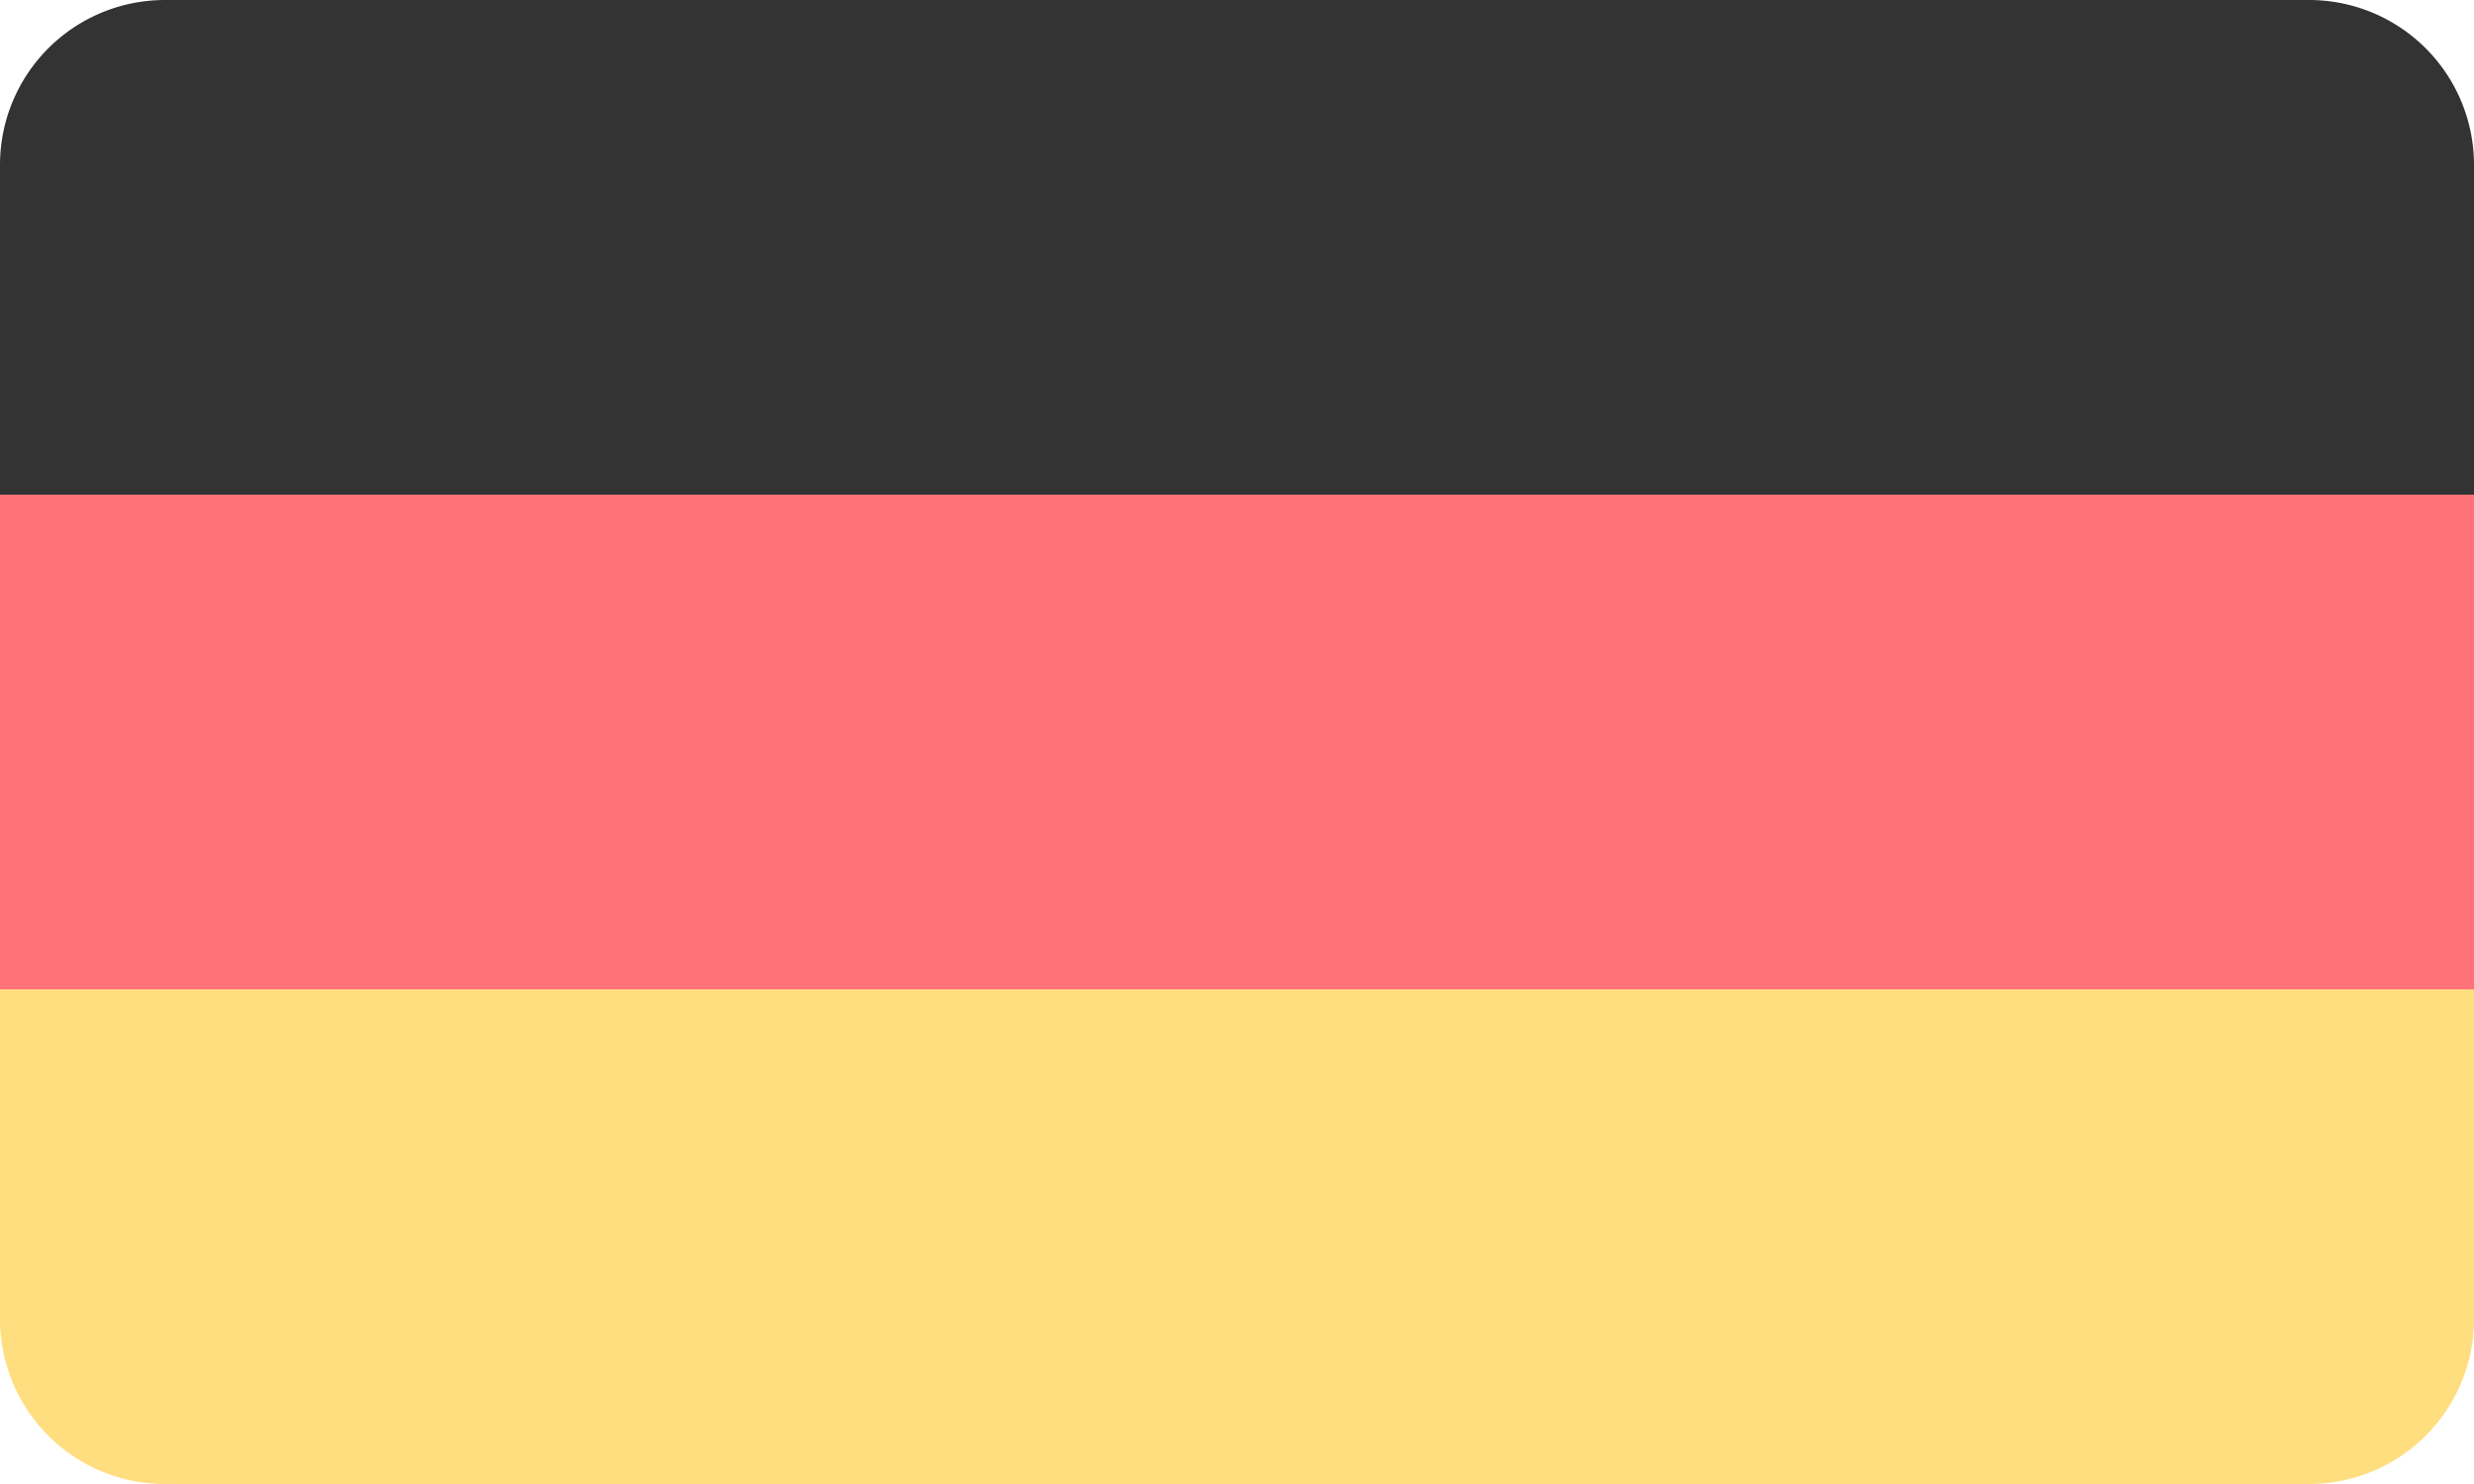
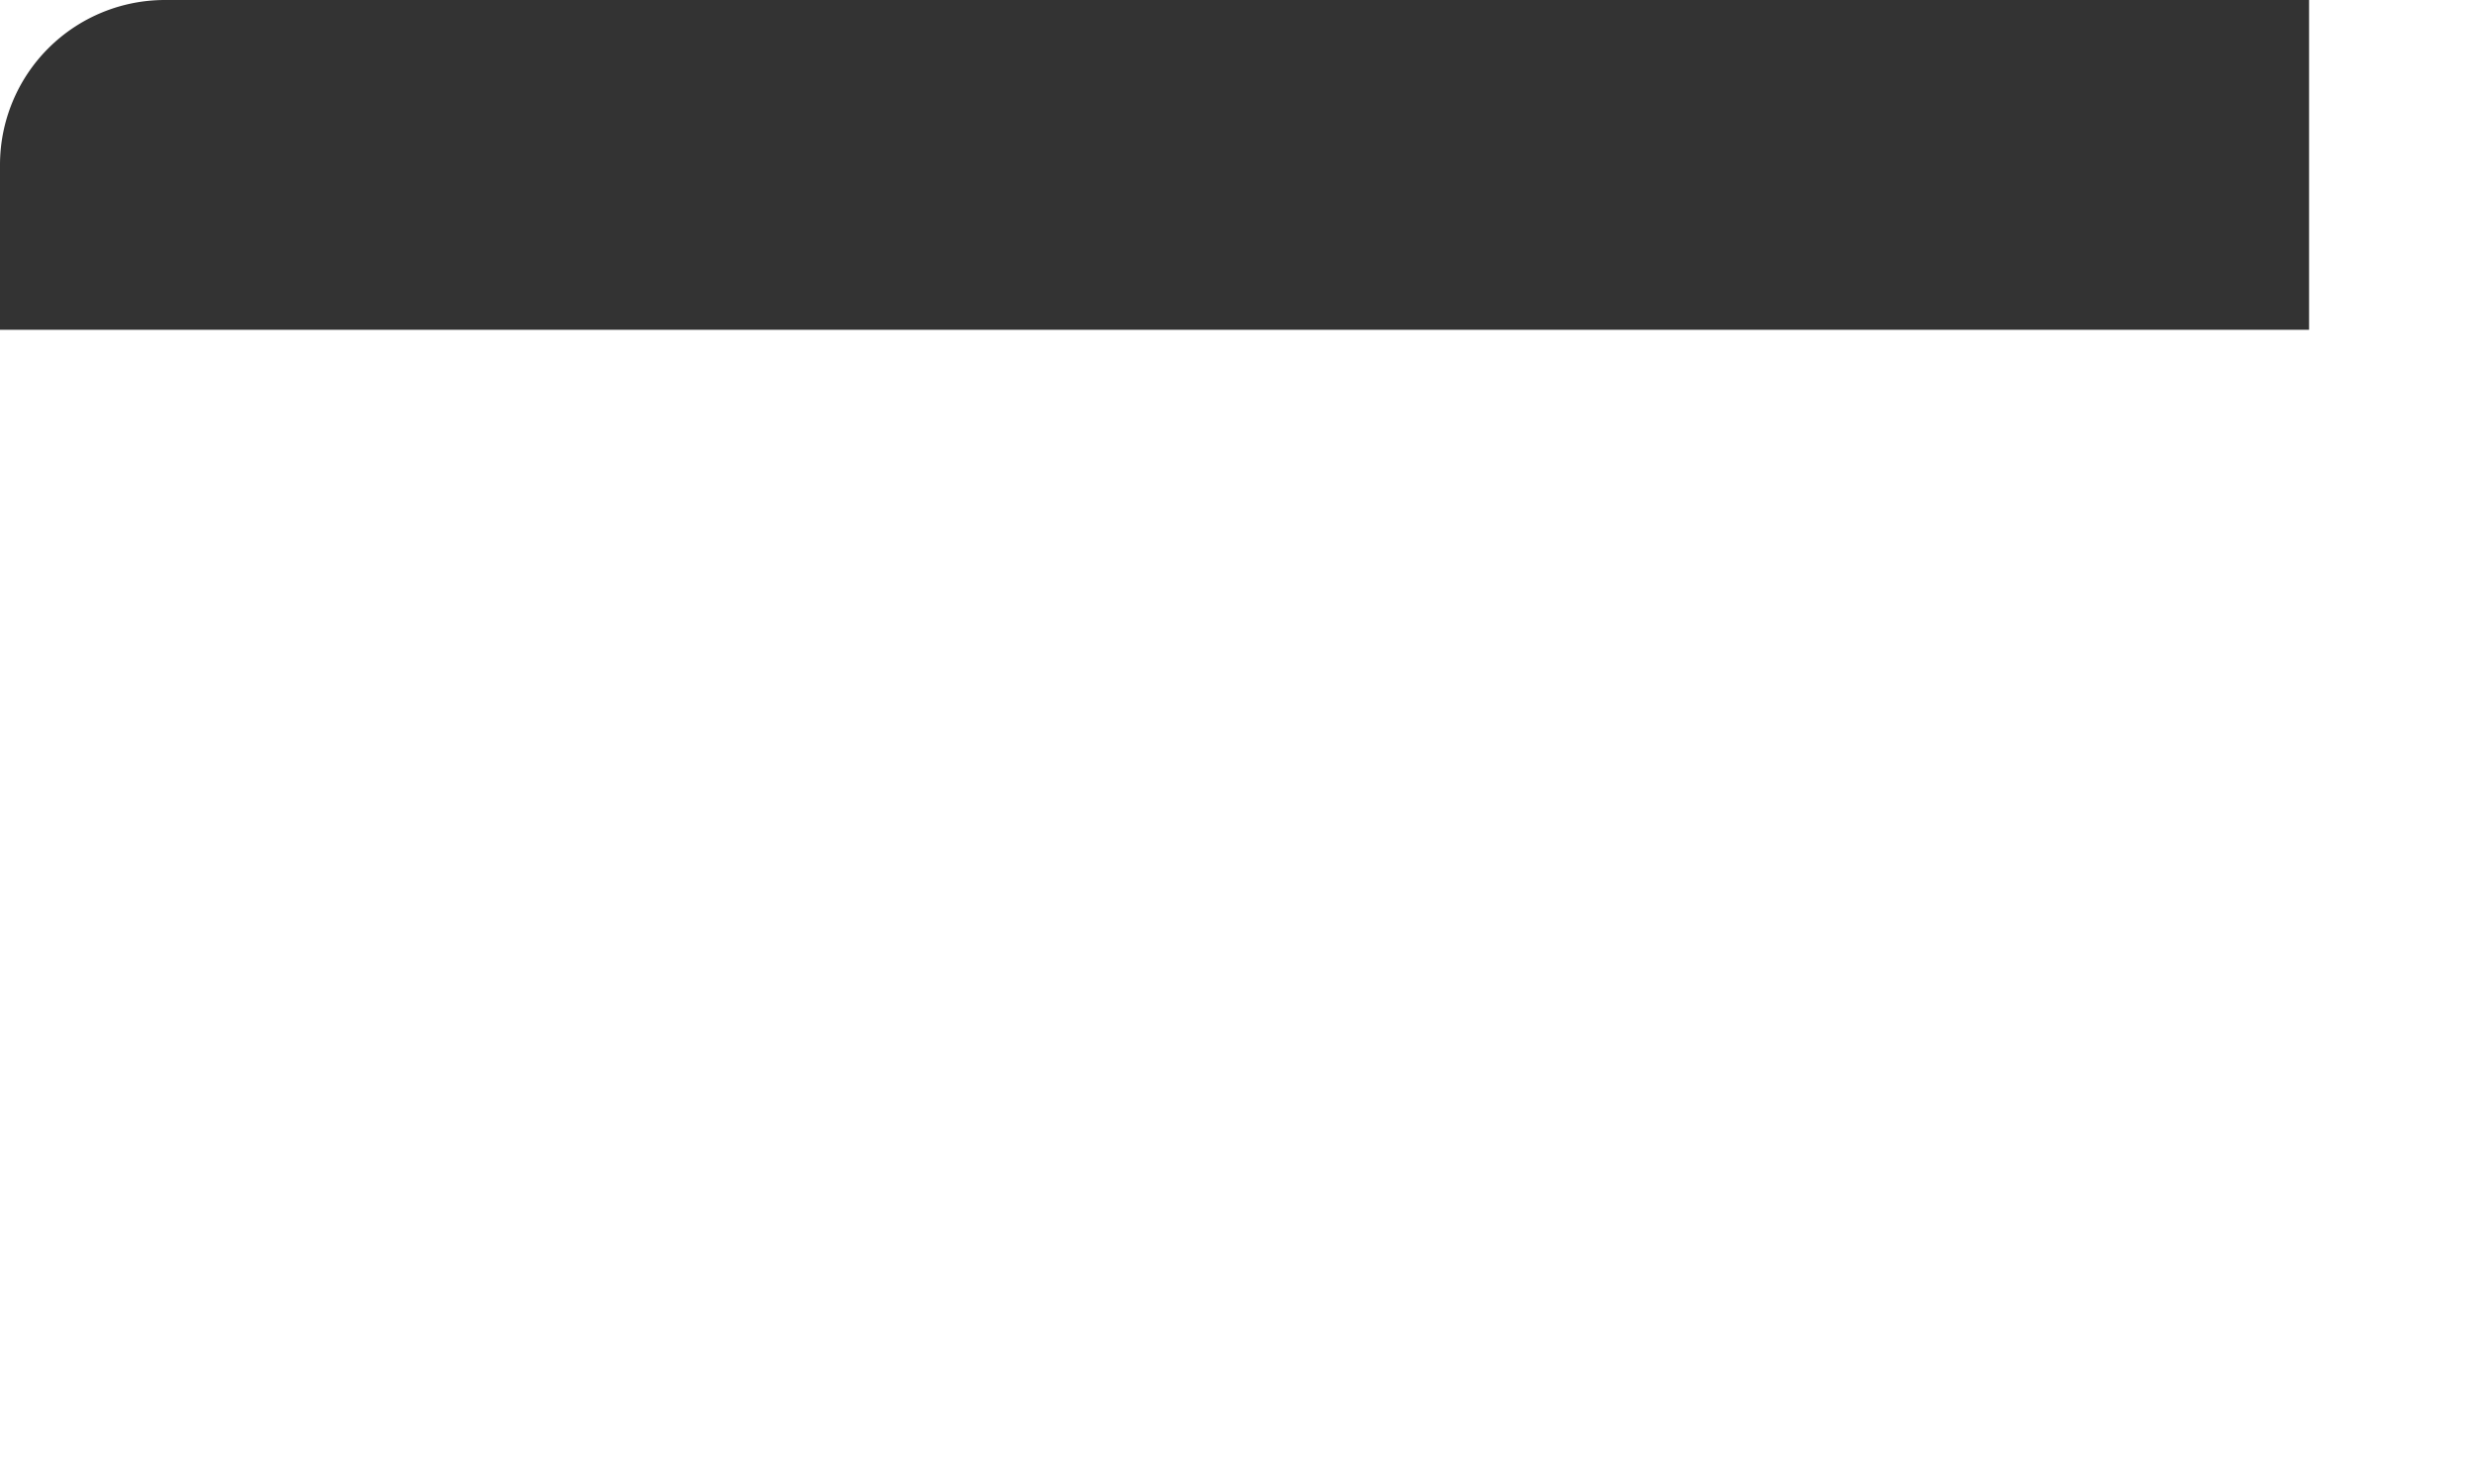
<svg xmlns="http://www.w3.org/2000/svg" viewBox="0 0 30 18">
-   <path d="M0 2a2 2 0 0 1 2-2h26a2 2 0 0 1 2 2v4H0z" fill="#333" />
-   <path d="M0 6h30v6H0z" fill="#ff7378" />
-   <path d="M0 12h30v4a2 2 0 0 1-2 2H2a2 2 0 0 1-2-2z" fill="#ffde80" />
+   <path d="M0 2a2 2 0 0 1 2-2h26v4H0z" fill="#333" />
</svg>